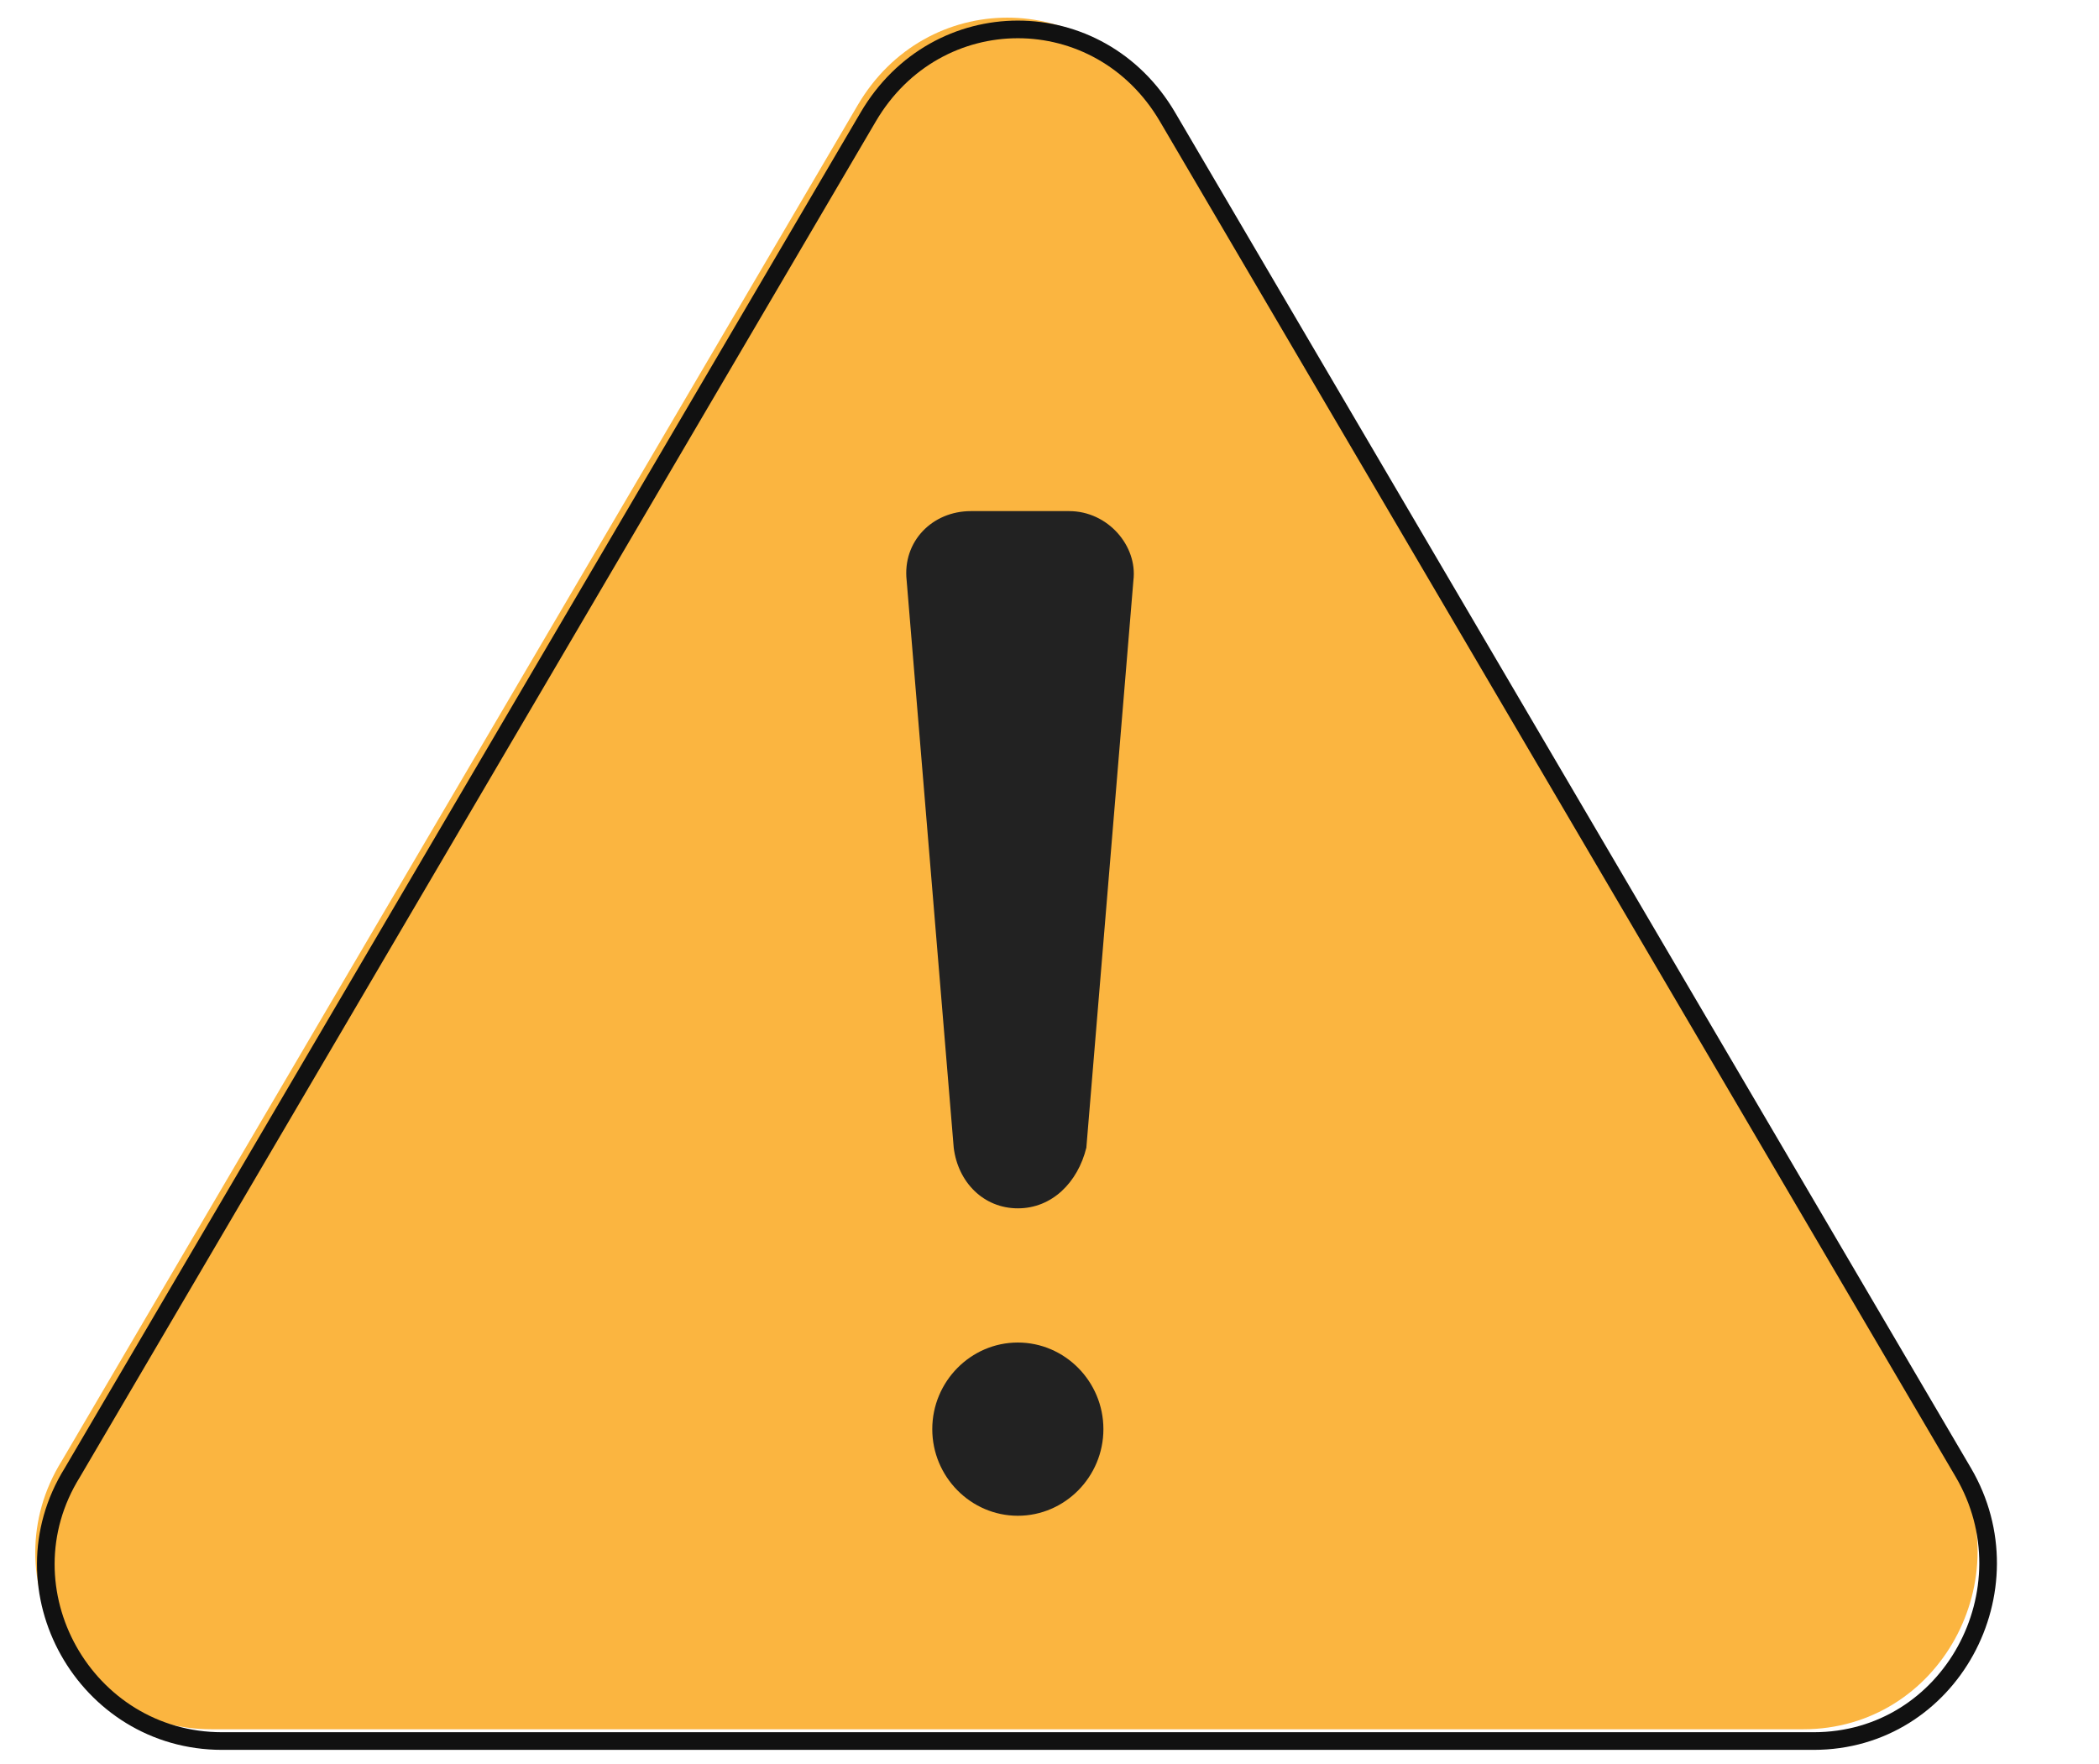
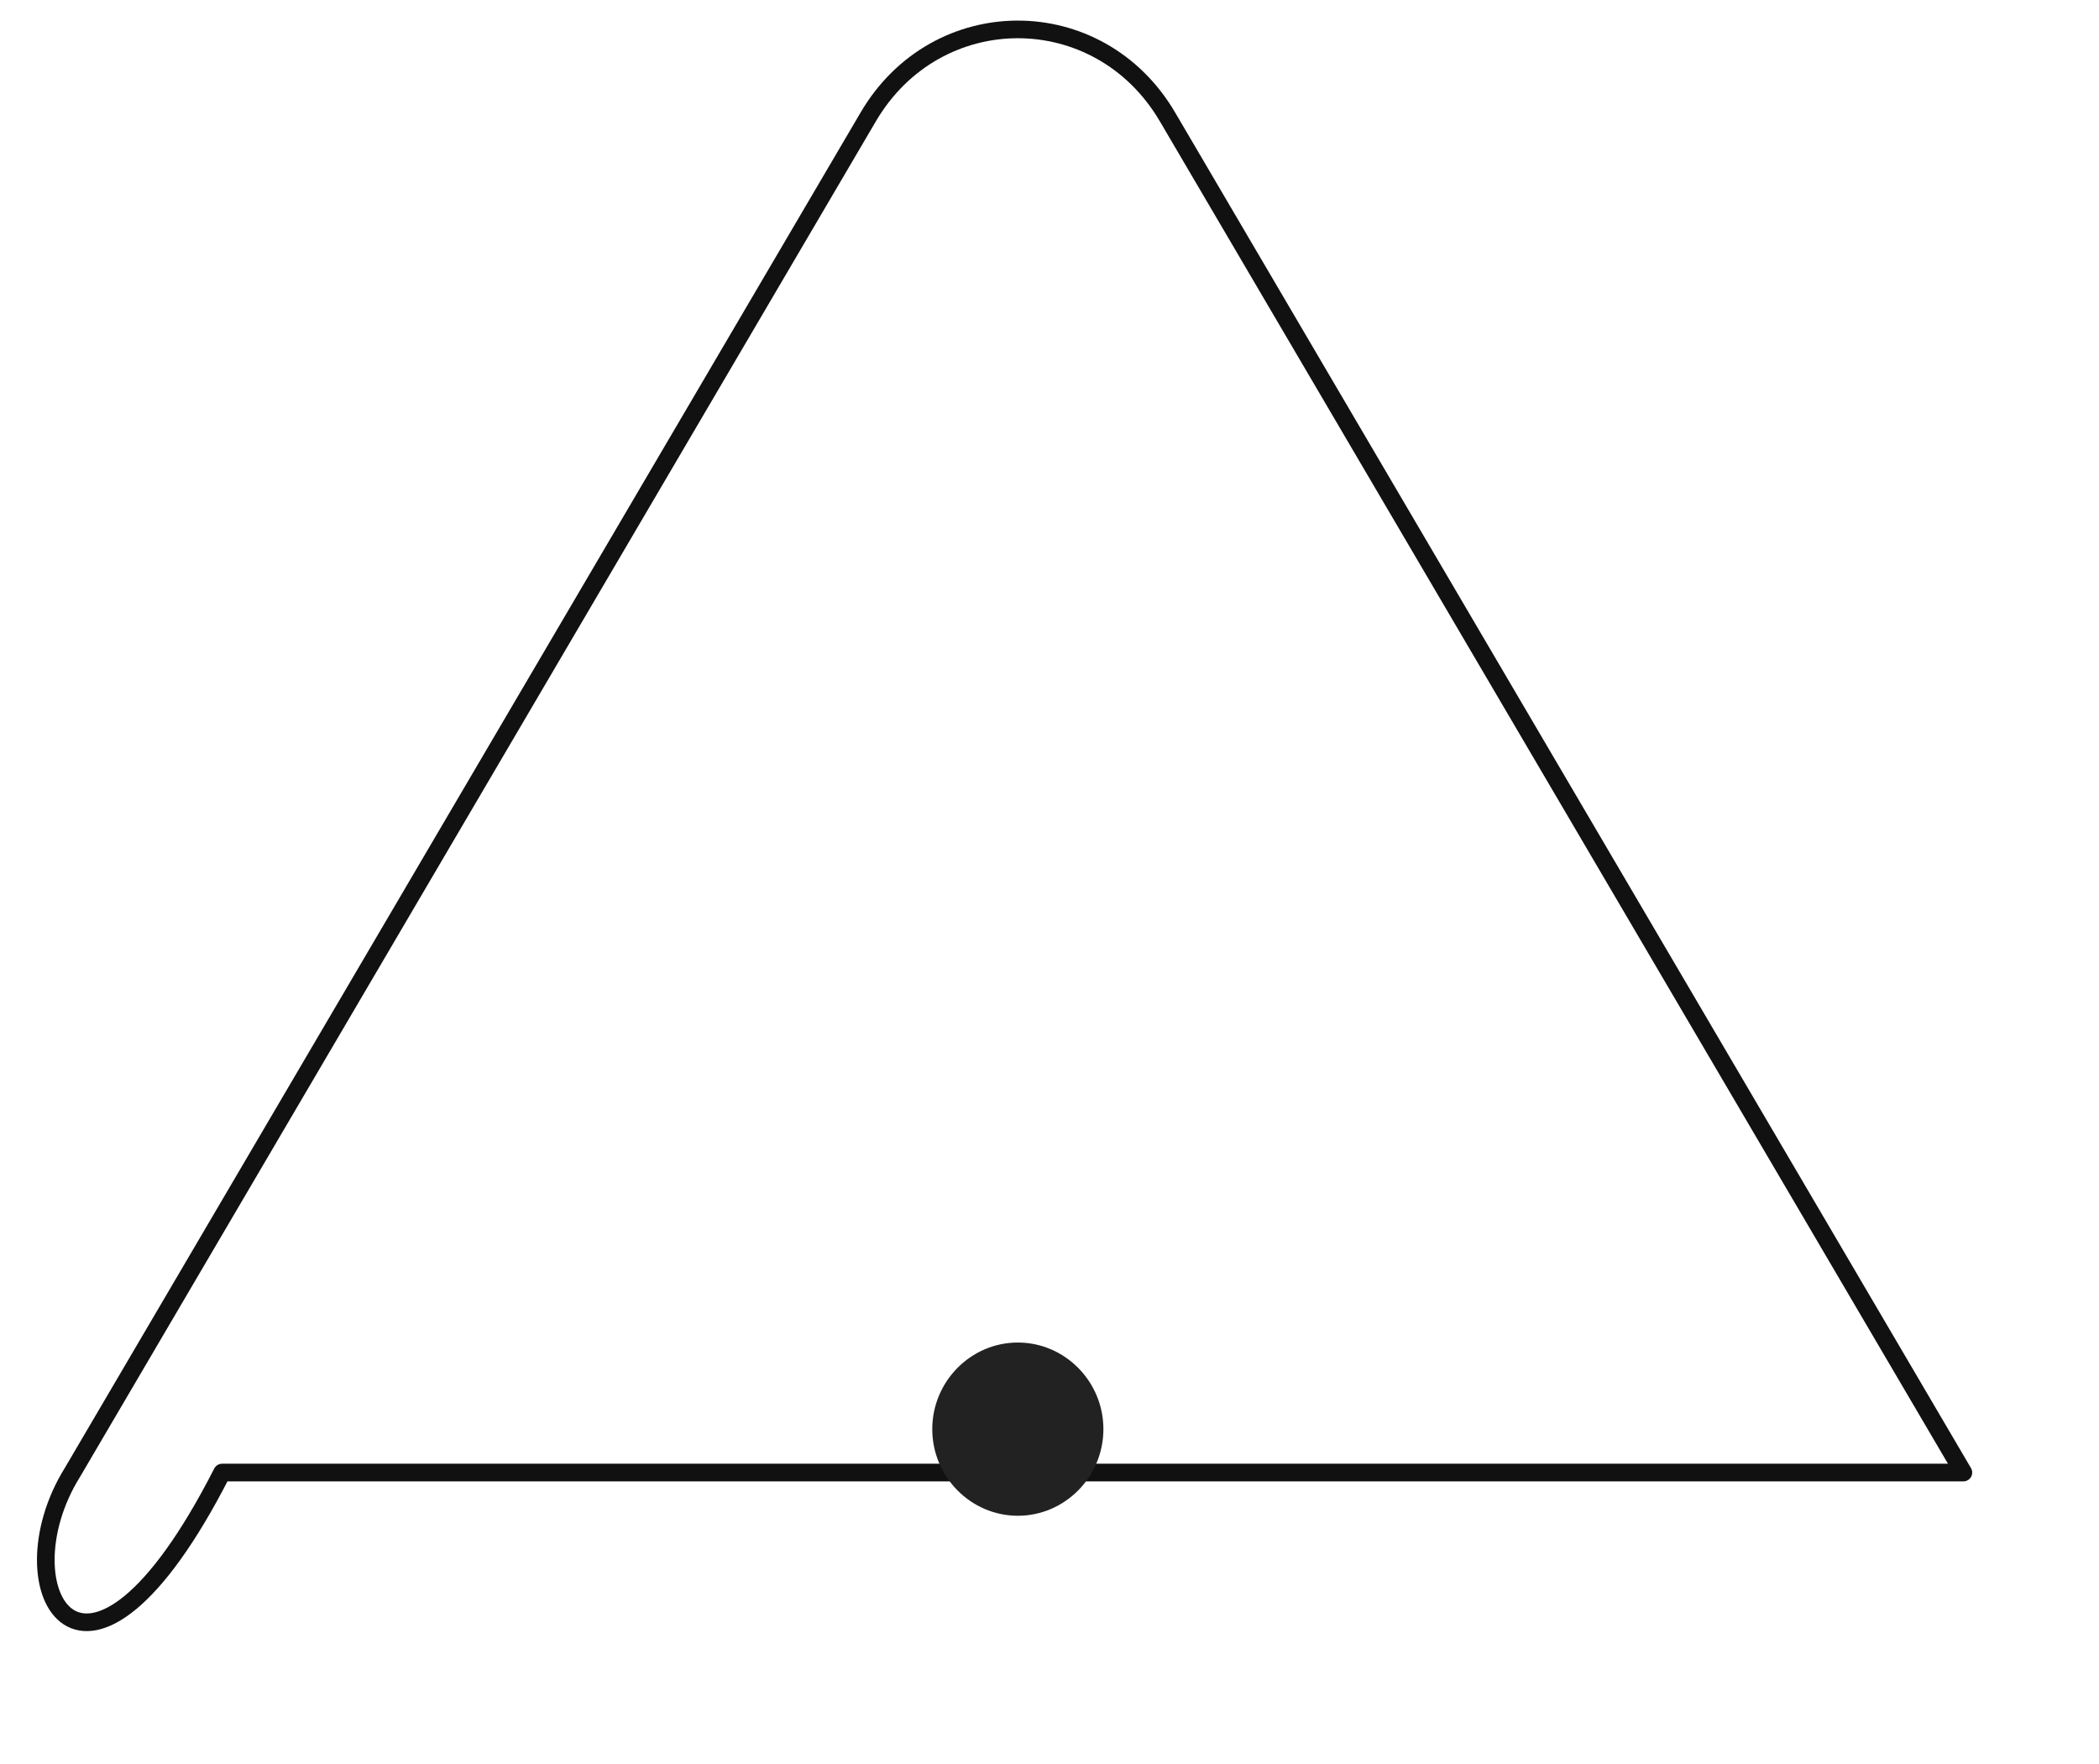
<svg xmlns="http://www.w3.org/2000/svg" width="119" height="100" viewBox="0 0 119 100" fill="none">
-   <path d="M3.505 82.817L48.62 5.972C52.501 -0.657 61.718 -0.657 65.599 5.972L110.715 82.817C114.596 89.446 109.987 98.039 102.225 98.039H11.994C4.232 98.039 -0.619 89.446 3.505 82.817Z" fill="#FBB540" />
-   <path d="M4.101 83.484L49.217 6.639C53.098 0.01 62.315 0.01 66.196 6.639L111.311 83.484C115.192 90.113 110.584 98.706 102.822 98.706H12.591C4.829 98.706 -0.022 90.113 4.101 83.484Z" stroke="#111111" stroke-miterlimit="10" stroke-linecap="round" stroke-linejoin="round" />
-   <path d="M57.708 68.505C55.768 68.505 54.312 67.032 54.07 65.068L51.401 32.906C51.159 30.696 52.857 28.977 55.04 28.977H60.619C62.802 28.977 64.499 30.942 64.257 32.906L61.589 65.068C61.104 67.032 59.648 68.505 57.708 68.505Z" fill="#222222" />
+   <path d="M4.101 83.484L49.217 6.639C53.098 0.01 62.315 0.01 66.196 6.639L111.311 83.484H12.591C4.829 98.706 -0.022 90.113 4.101 83.484Z" stroke="#111111" stroke-miterlimit="10" stroke-linecap="round" stroke-linejoin="round" />
  <path d="M57.705 85.934C55.037 85.934 52.854 83.724 52.854 81.023C52.854 78.323 55.037 76.113 57.705 76.113C60.373 76.113 62.556 78.323 62.556 81.023C62.556 83.724 60.373 85.934 57.705 85.934Z" fill="#222222" />
</svg>